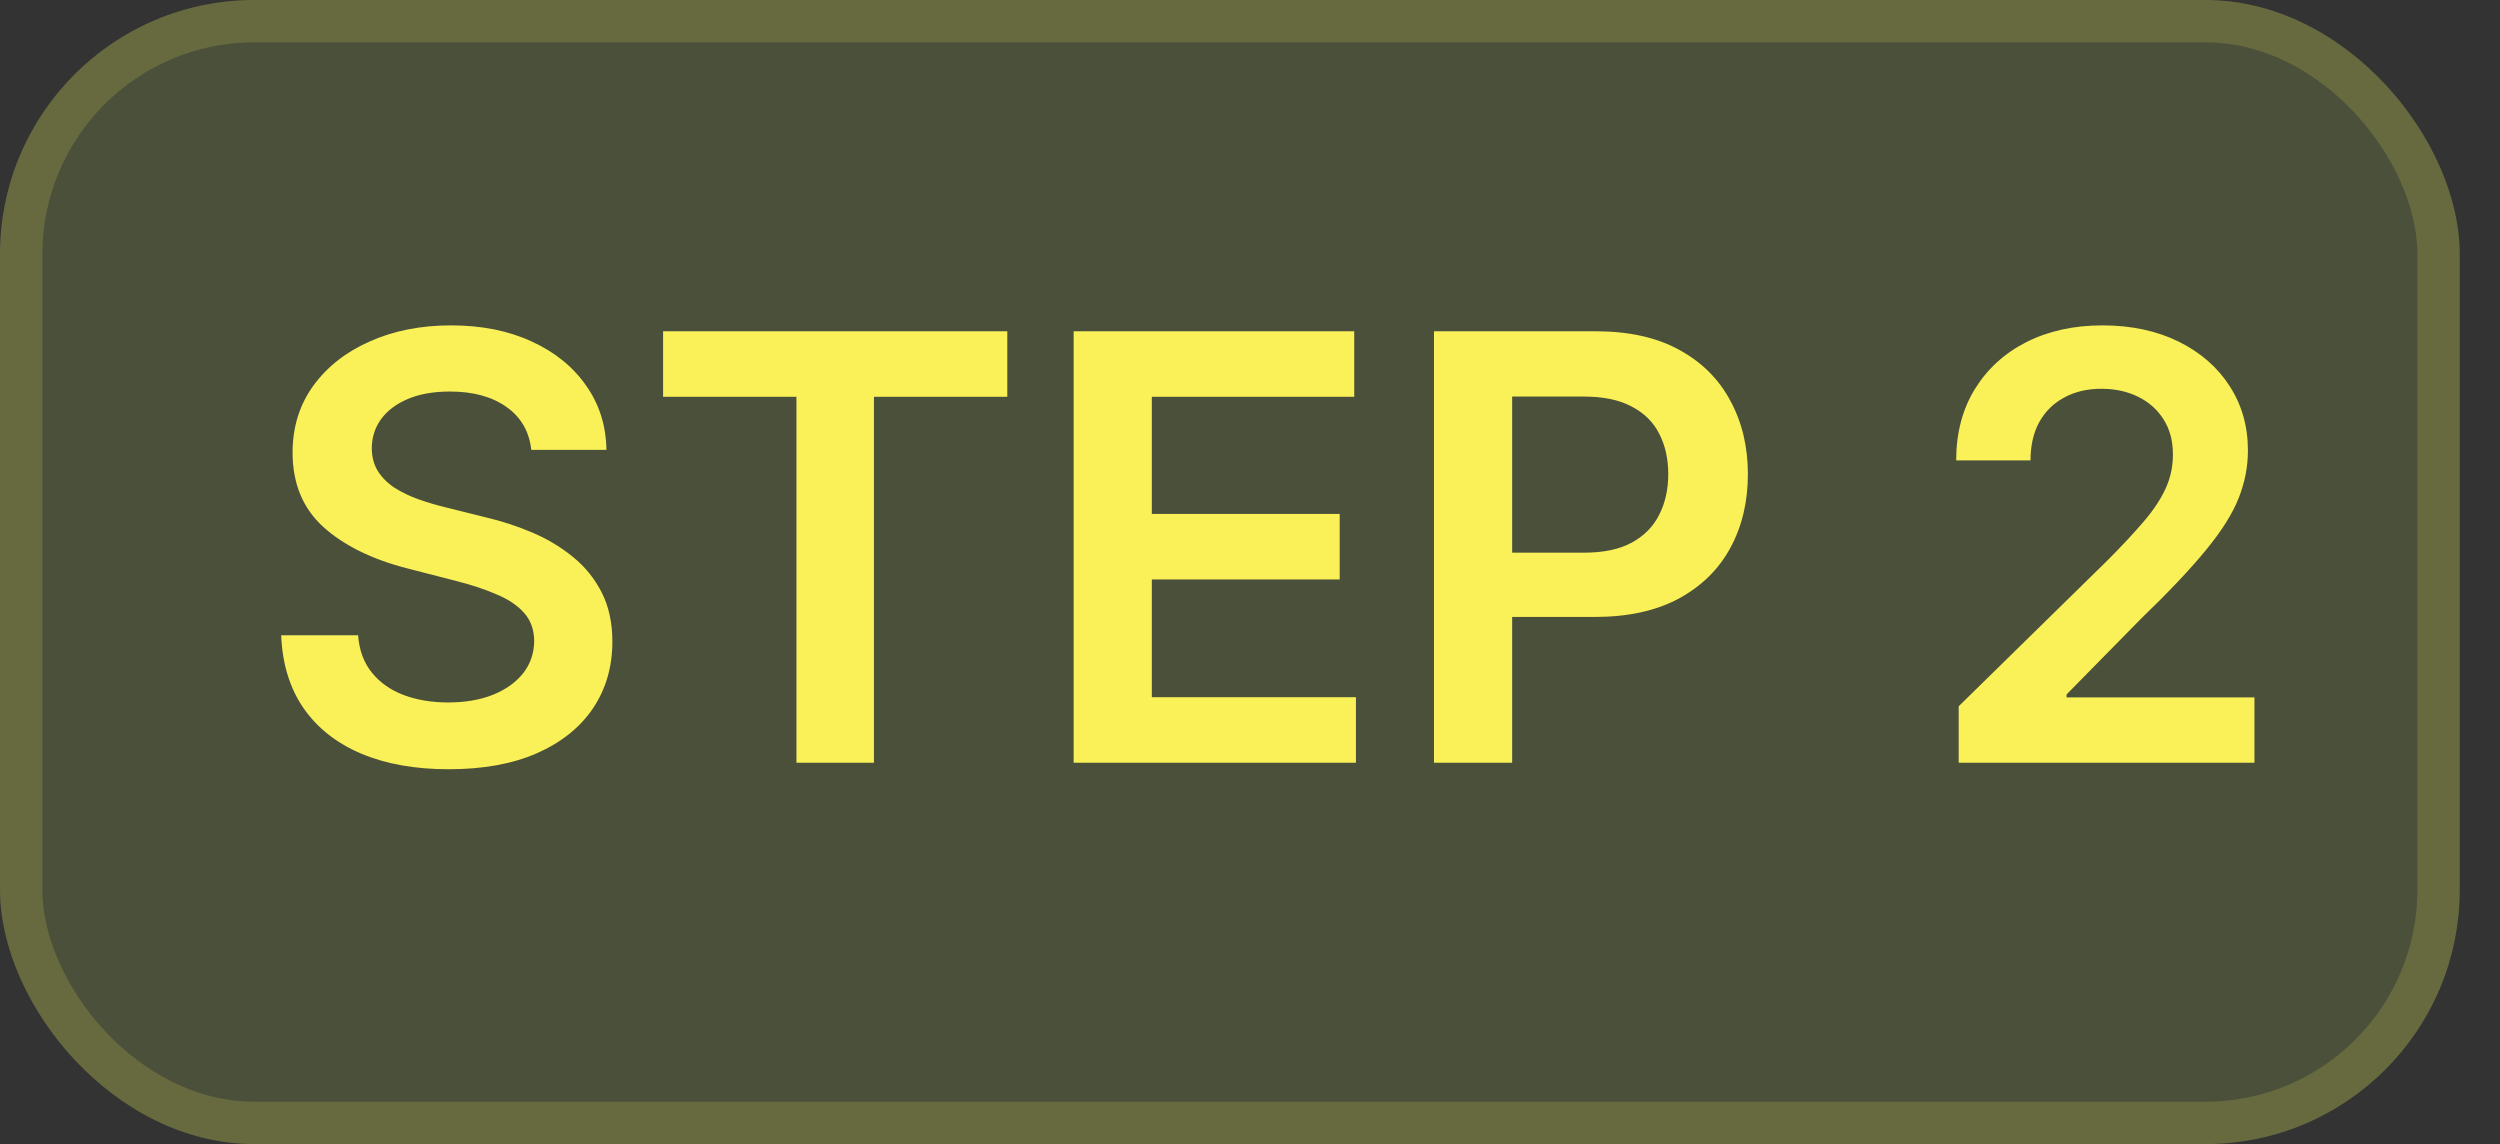
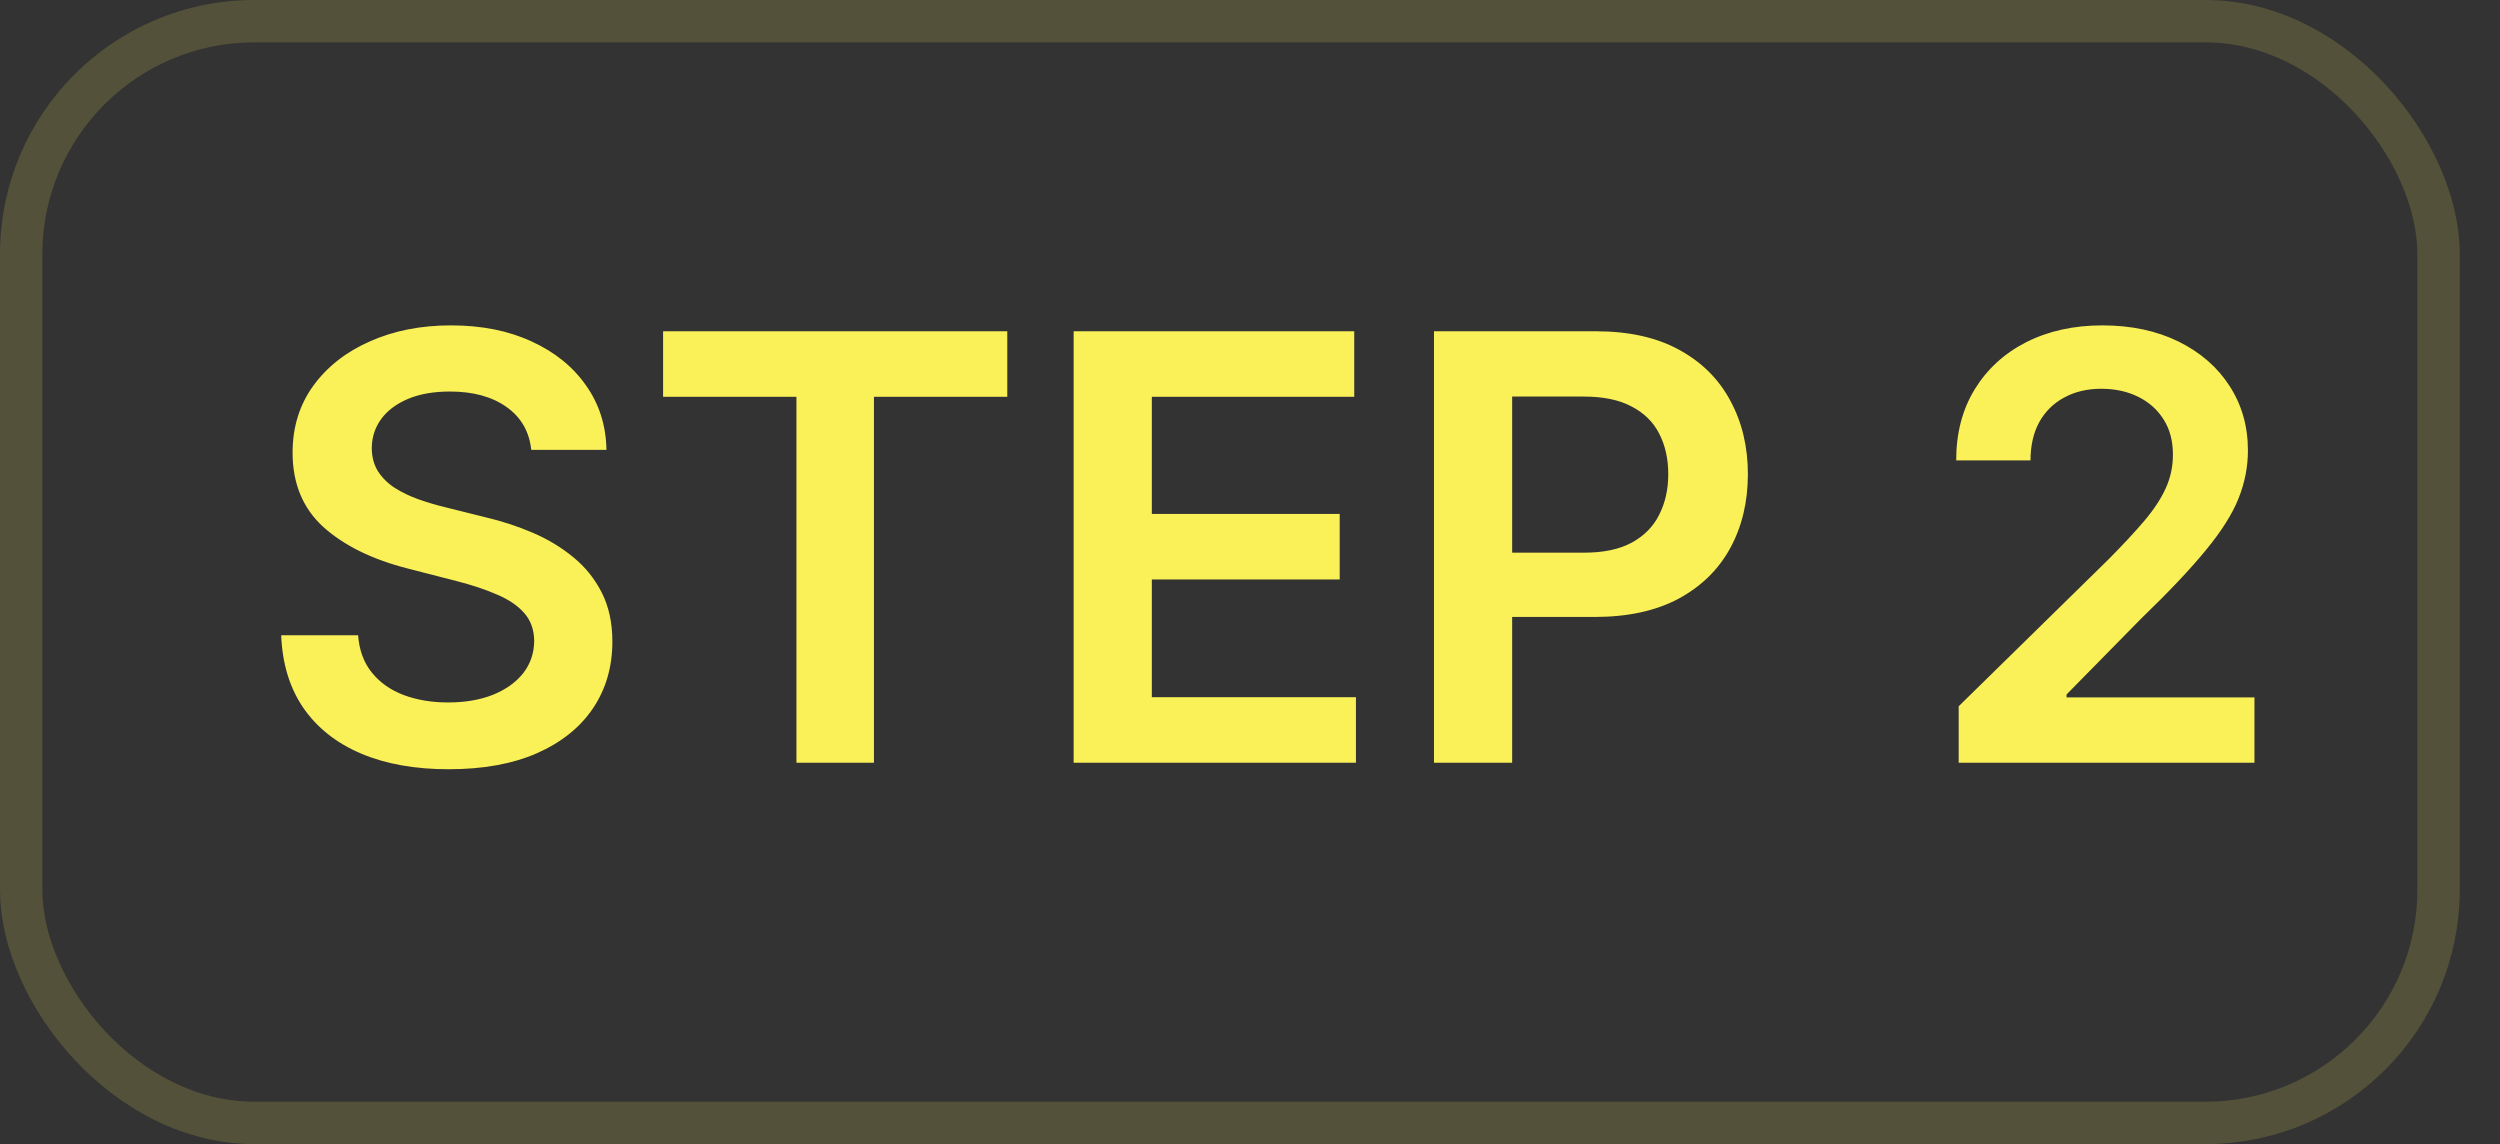
<svg xmlns="http://www.w3.org/2000/svg" width="59" height="27" viewBox="0 0 59 27" fill="none">
  <rect x="0" y="0" width="59" height="27" fill="#333333" stroke="none" />
  <g clip-path="url(#clip0_95_243)">
-     <rect width="58.05" height="27" rx="6" fill="#D9FC67" fill-opacity="0.15" />
    <path d="M12.538 10.617C12.491 10.183 12.296 9.845 11.951 9.603C11.61 9.361 11.165 9.24 10.619 9.24C10.234 9.24 9.904 9.298 9.629 9.414C9.354 9.53 9.144 9.688 8.998 9.886C8.852 10.085 8.777 10.312 8.774 10.568C8.774 10.78 8.822 10.963 8.918 11.119C9.018 11.275 9.152 11.408 9.321 11.517C9.49 11.623 9.677 11.713 9.883 11.786C10.088 11.858 10.296 11.92 10.504 11.97L11.459 12.208C11.843 12.298 12.213 12.419 12.568 12.571C12.925 12.723 13.245 12.916 13.527 13.148C13.812 13.38 14.037 13.66 14.203 13.988C14.369 14.316 14.452 14.7 14.452 15.141C14.452 15.738 14.299 16.263 13.994 16.717C13.689 17.168 13.249 17.521 12.672 17.776C12.098 18.028 11.404 18.154 10.589 18.154C9.797 18.154 9.109 18.032 8.526 17.786C7.946 17.541 7.491 17.183 7.163 16.712C6.839 16.242 6.663 15.668 6.636 14.992H8.451C8.478 15.347 8.587 15.642 8.779 15.877C8.971 16.113 9.222 16.288 9.53 16.404C9.841 16.52 10.189 16.578 10.574 16.578C10.975 16.578 11.326 16.518 11.628 16.399C11.933 16.276 12.171 16.108 12.344 15.892C12.516 15.673 12.604 15.418 12.607 15.126C12.604 14.861 12.526 14.643 12.374 14.47C12.221 14.294 12.007 14.149 11.732 14.033C11.46 13.913 11.142 13.807 10.778 13.714L9.619 13.416C8.781 13.201 8.118 12.874 7.631 12.437C7.147 11.996 6.905 11.411 6.905 10.682C6.905 10.082 7.067 9.557 7.392 9.106C7.72 8.655 8.166 8.305 8.729 8.057C9.293 7.805 9.931 7.679 10.643 7.679C11.366 7.679 11.999 7.805 12.543 8.057C13.089 8.305 13.519 8.652 13.83 9.096C14.142 9.537 14.303 10.044 14.312 10.617H12.538ZM15.649 9.364V7.818H23.772V9.364H20.625V18H18.796V9.364H15.649ZM25.338 18V7.818H31.96V9.364H27.183V12.129H31.617V13.675H27.183V16.454H32V18H25.338ZM33.842 18V7.818H37.66C38.443 7.818 39.099 7.964 39.629 8.256C40.163 8.547 40.565 8.948 40.837 9.459C41.112 9.966 41.25 10.543 41.25 11.189C41.25 11.842 41.112 12.422 40.837 12.929C40.562 13.436 40.156 13.835 39.619 14.127C39.082 14.415 38.421 14.56 37.636 14.56H35.105V13.043H37.387C37.844 13.043 38.219 12.964 38.511 12.805C38.802 12.646 39.018 12.427 39.157 12.148C39.299 11.87 39.371 11.55 39.371 11.189C39.371 10.828 39.299 10.509 39.157 10.234C39.018 9.959 38.8 9.745 38.505 9.593C38.214 9.437 37.838 9.359 37.377 9.359H35.687V18H33.842ZM46.225 18V16.668L49.76 13.202C50.098 12.861 50.38 12.558 50.605 12.293C50.831 12.027 50.999 11.771 51.112 11.522C51.225 11.273 51.281 11.008 51.281 10.727C51.281 10.405 51.208 10.13 51.062 9.901C50.917 9.669 50.716 9.49 50.461 9.364C50.206 9.238 49.916 9.175 49.591 9.175C49.256 9.175 48.963 9.245 48.711 9.384C48.459 9.52 48.264 9.714 48.124 9.966C47.988 10.218 47.92 10.518 47.92 10.866H46.166C46.166 10.22 46.313 9.658 46.608 9.18C46.903 8.703 47.309 8.334 47.826 8.072C48.346 7.81 48.943 7.679 49.616 7.679C50.298 7.679 50.898 7.807 51.416 8.062C51.932 8.317 52.334 8.667 52.619 9.111C52.907 9.555 53.051 10.062 53.051 10.632C53.051 11.013 52.978 11.388 52.832 11.756C52.687 12.124 52.43 12.531 52.062 12.979C51.697 13.426 51.185 13.968 50.526 14.604L48.771 16.389V16.459H53.205V18H46.225Z" fill="#FAF159" />
    <rect x="0.5" y="0.5" width="57.05" height="26" rx="5.5" stroke="#FAF159" stroke-opacity="0.16" />
  </g>
  <defs>
    <clipPath id="clip0_95_243">
      <rect width="58.05" height="27" rx="6" fill="white" />
    </clipPath>
  </defs>
</svg>